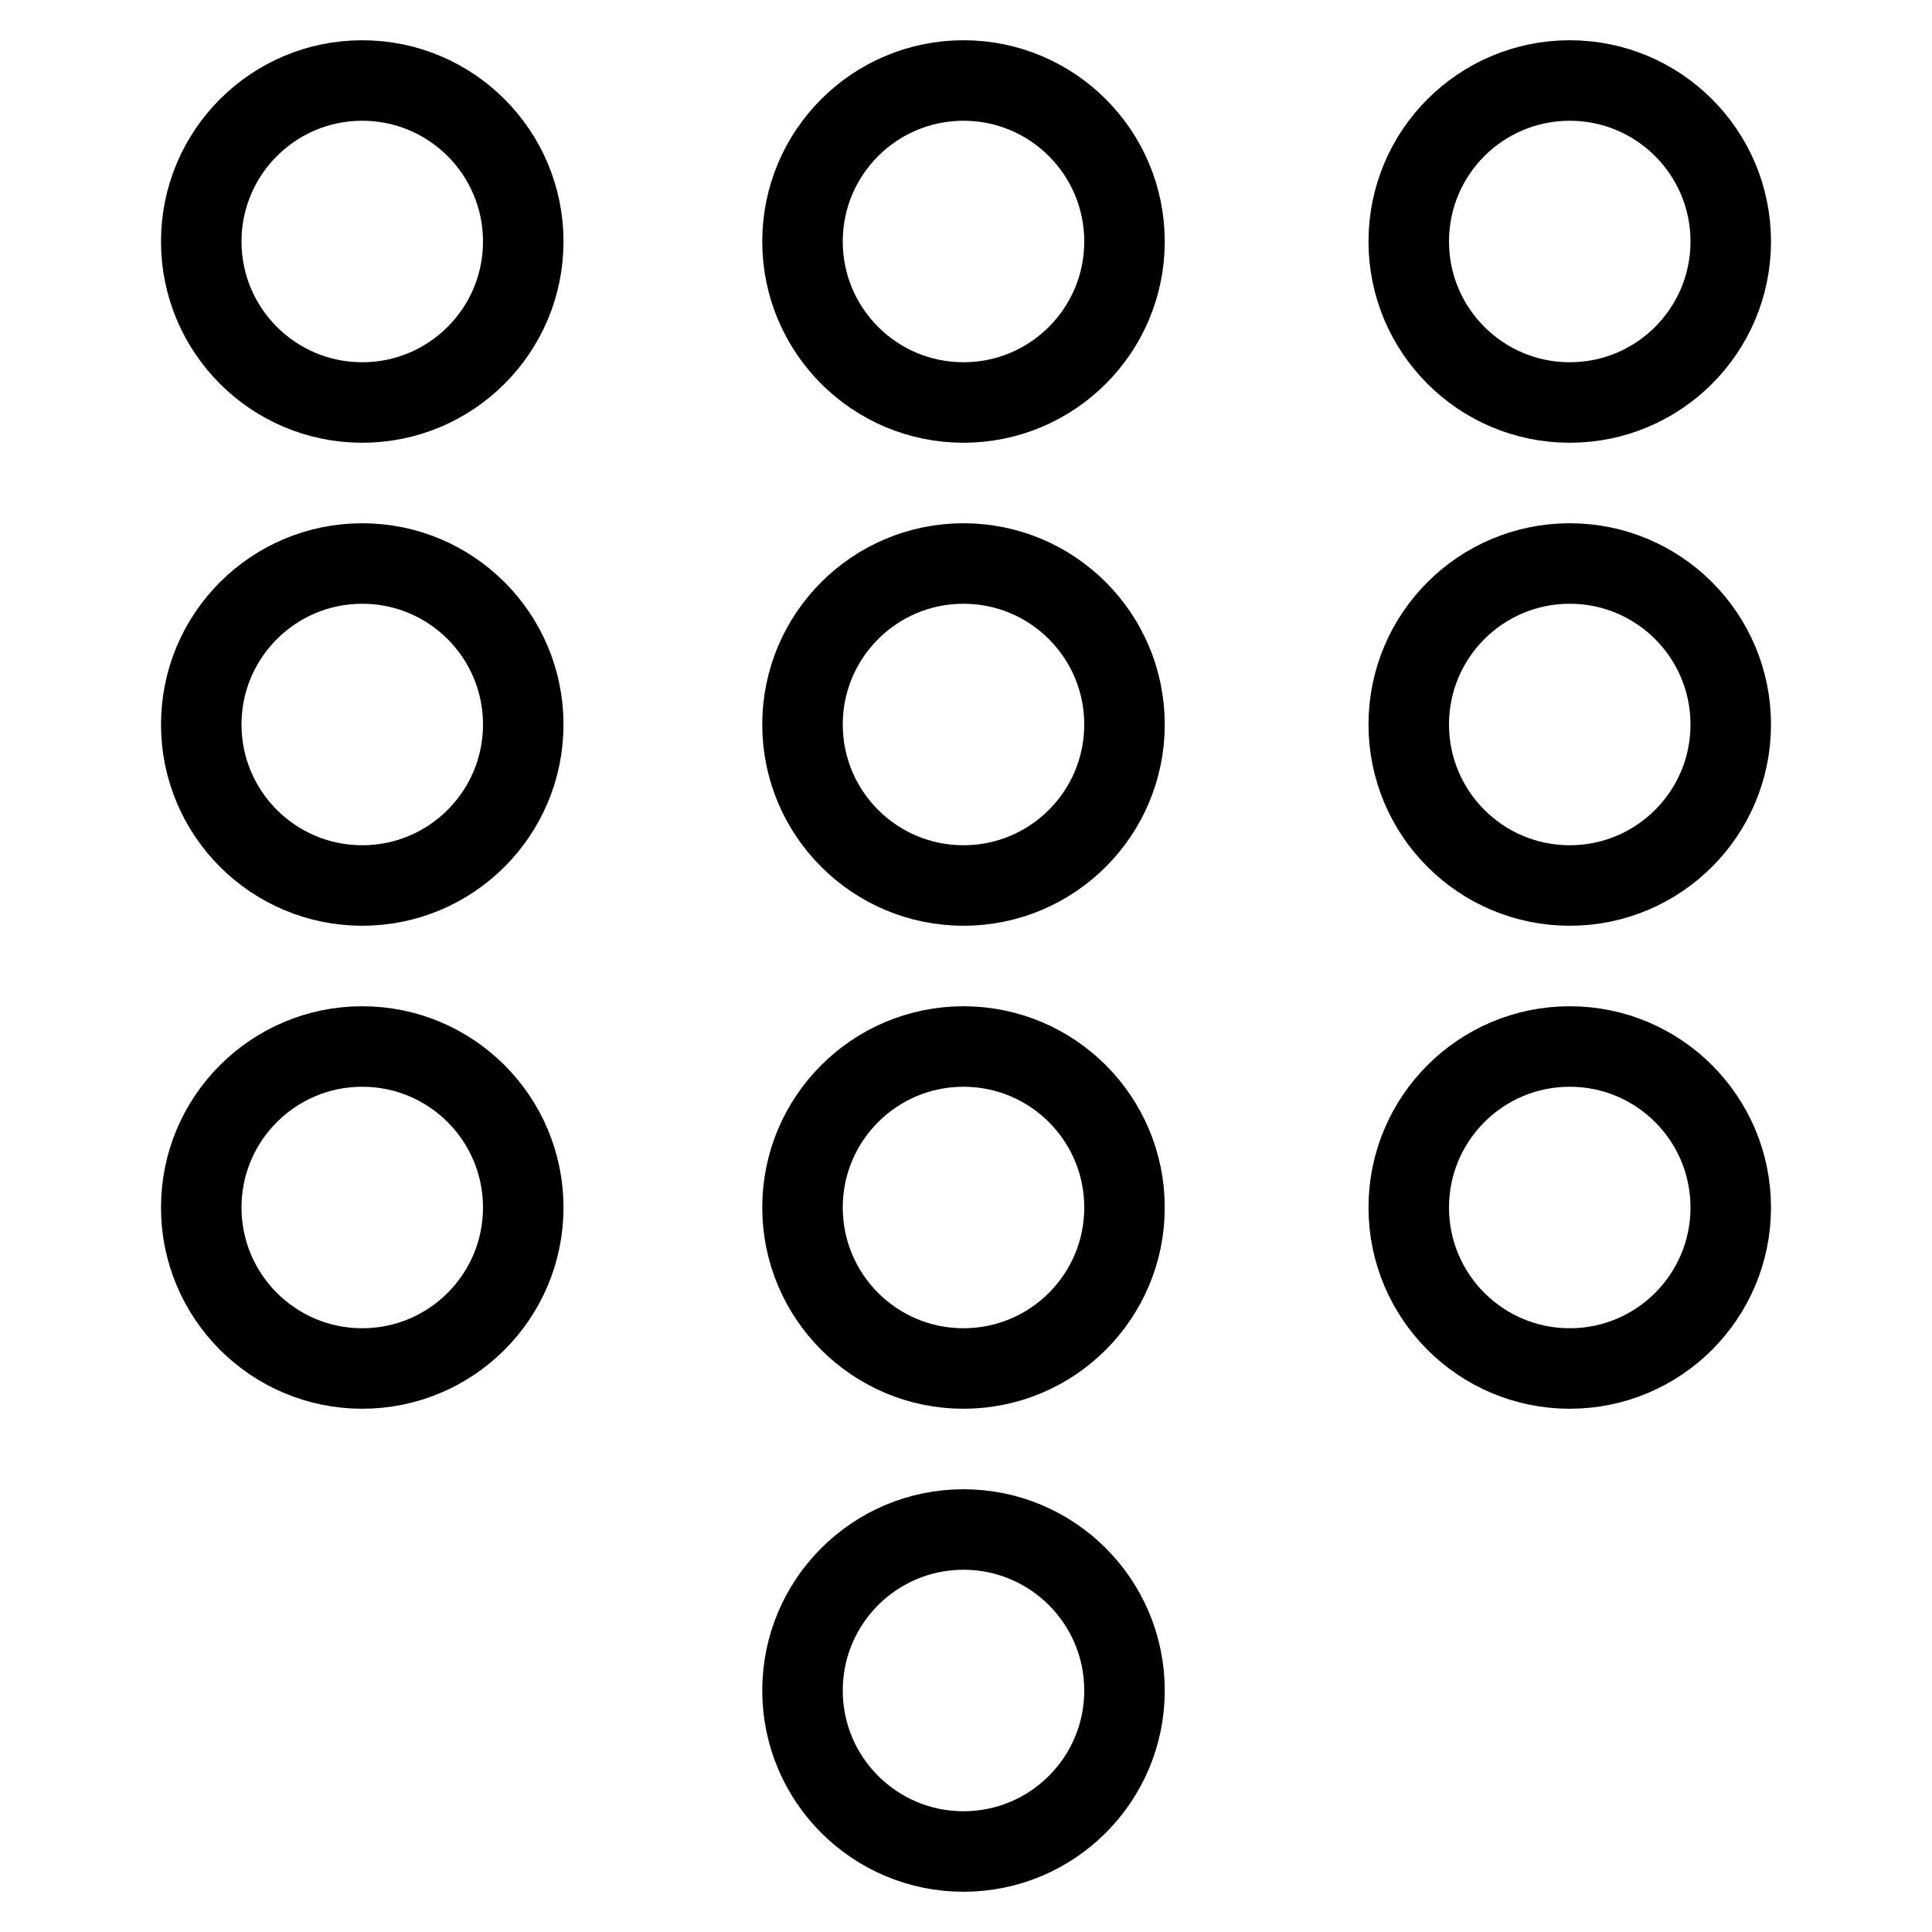
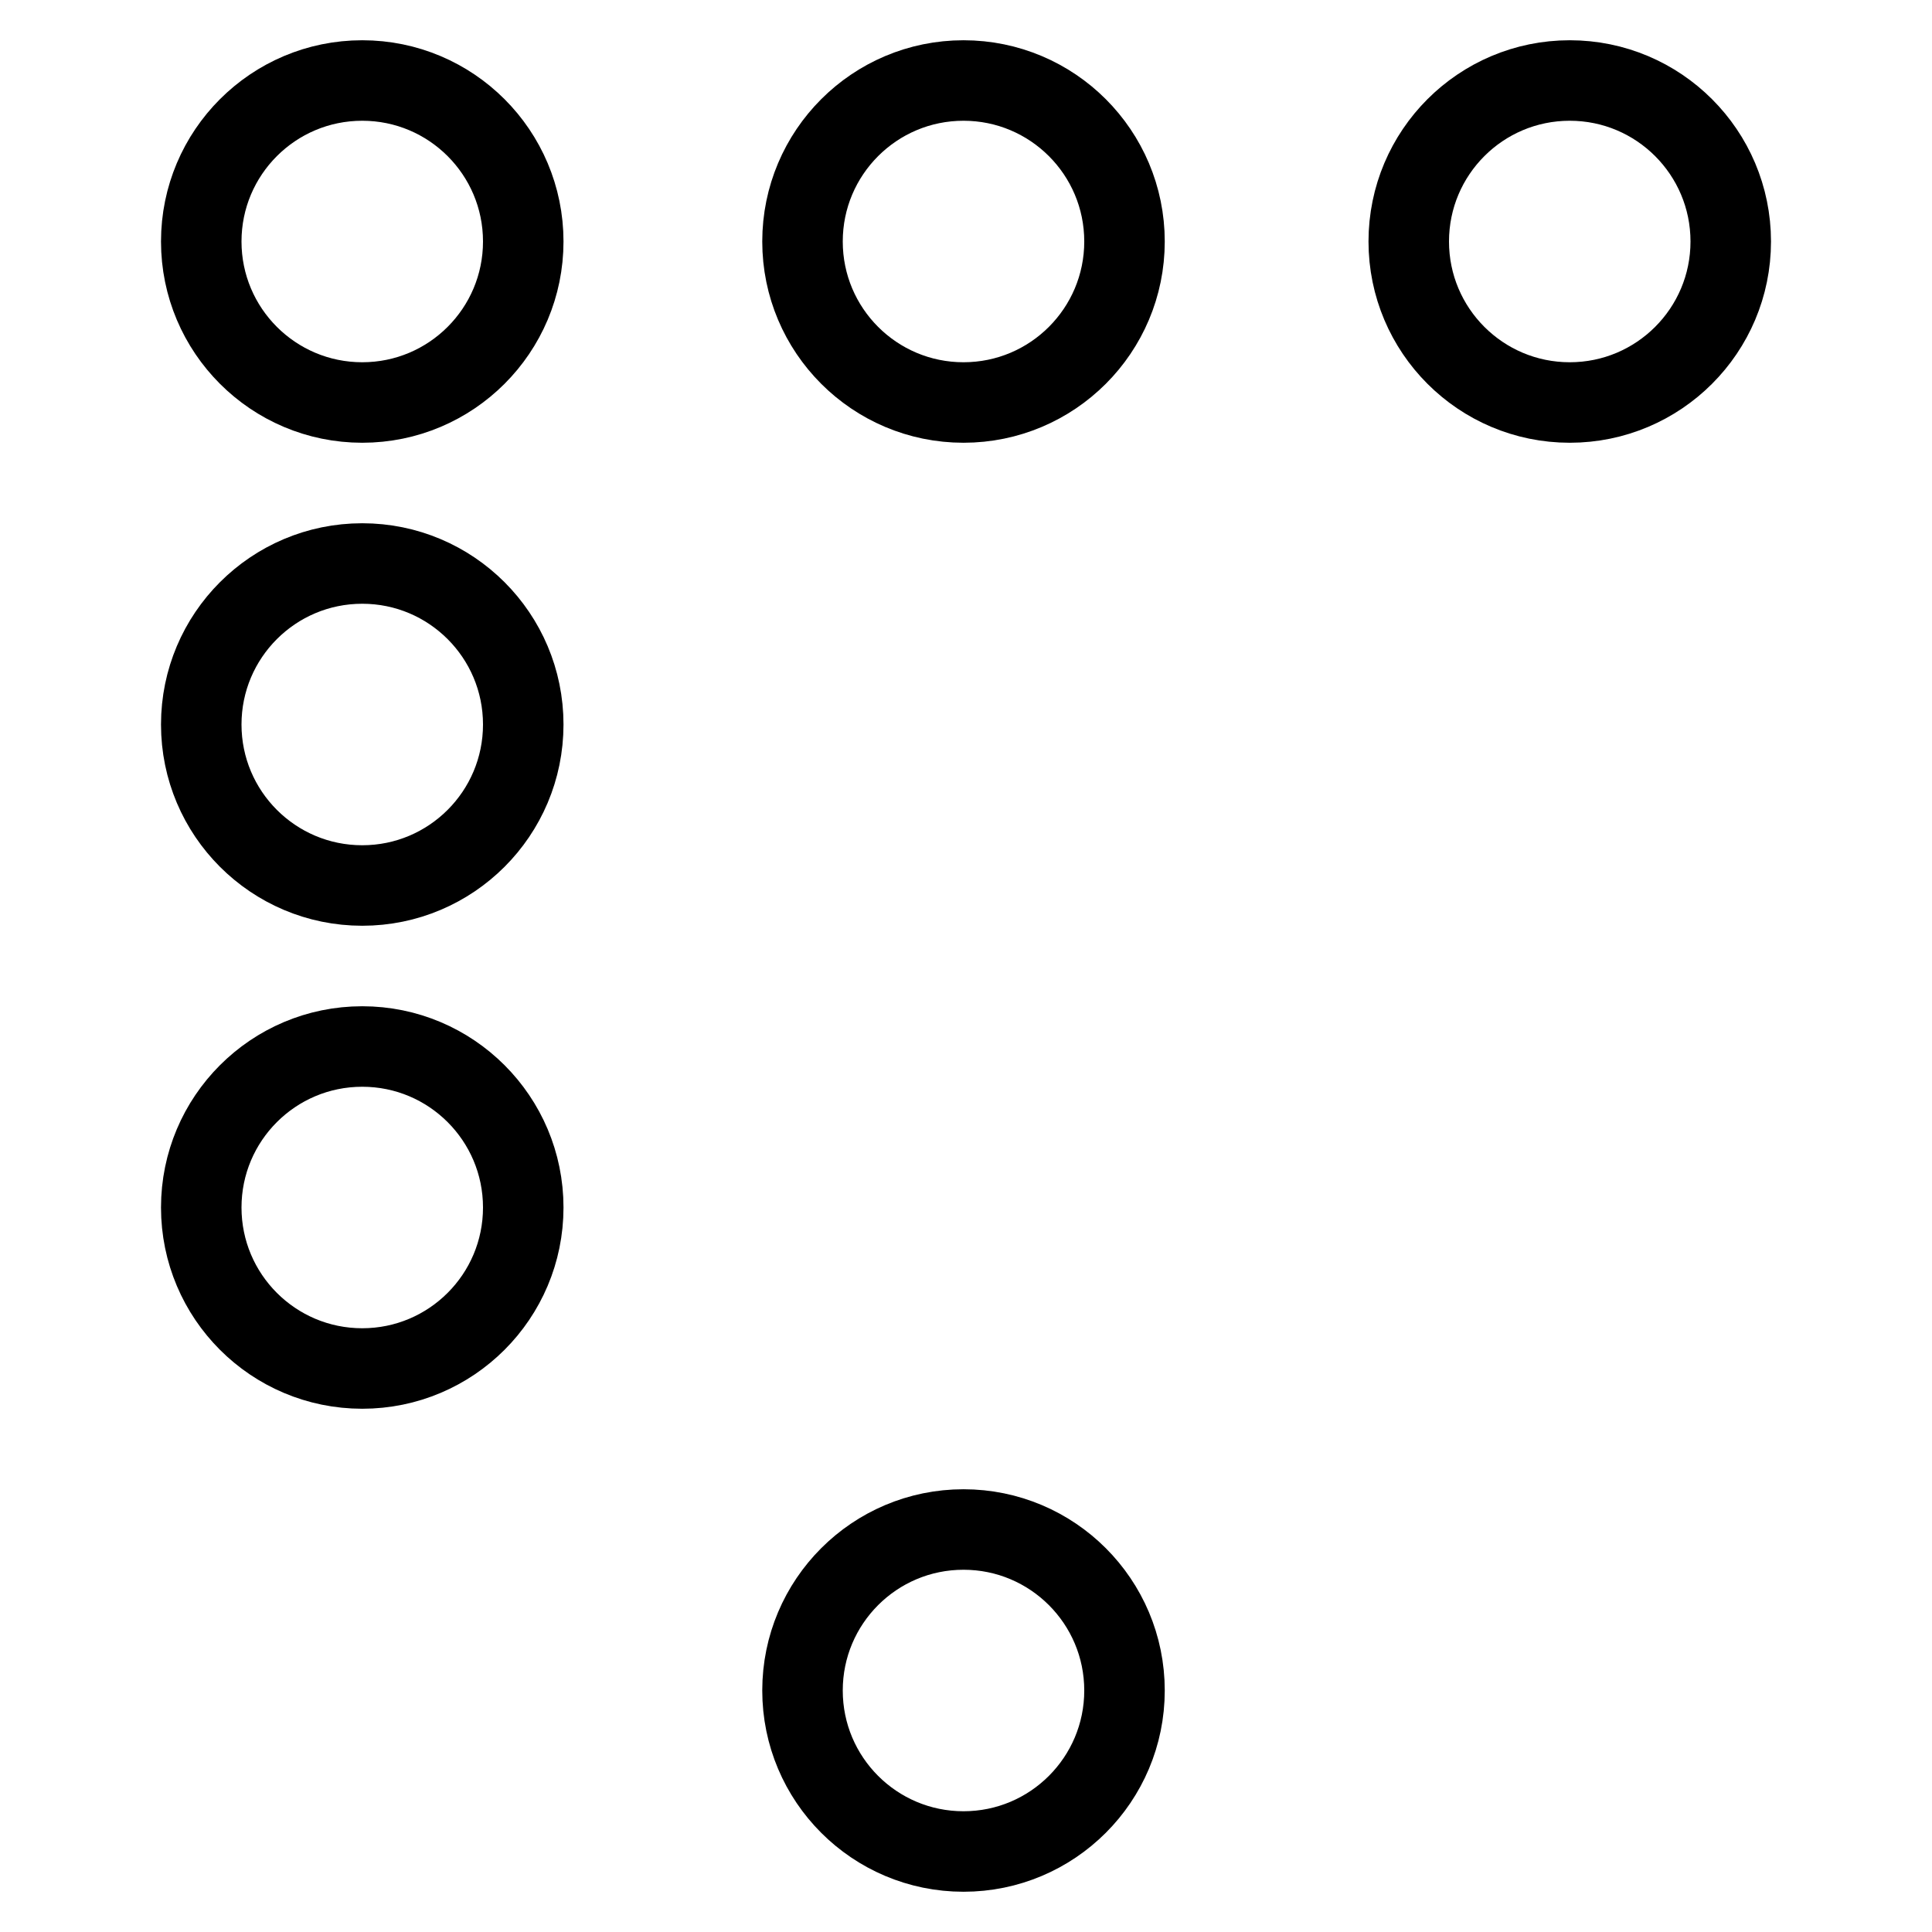
<svg xmlns="http://www.w3.org/2000/svg" version="1.1" x="0px" y="0px" width="24px" height="24px" viewBox="0 0 24 24" enable-background="new 0 0 24 24" xml:space="preserve">
  <g id="Outline_Icons_1_">
    <g id="Outline_Icons">
      <g>
        <circle fill="none" stroke="#000000" stroke-linecap="round" stroke-linejoin="round" stroke-miterlimit="10" cx="4.5" cy="3" r="2" />
        <circle fill="none" stroke="#000000" stroke-linecap="round" stroke-linejoin="round" stroke-miterlimit="10" cx="11.969" cy="3" r="2" />
        <circle fill="none" stroke="#000000" stroke-linecap="round" stroke-linejoin="round" stroke-miterlimit="10" cx="19.5" cy="3" r="2" />
        <circle fill="none" stroke="#000000" stroke-linecap="round" stroke-linejoin="round" stroke-miterlimit="10" cx="4.5" cy="9" r="2" />
-         <circle fill="none" stroke="#000000" stroke-linecap="round" stroke-linejoin="round" stroke-miterlimit="10" cx="11.969" cy="9" r="2" />
-         <circle fill="none" stroke="#000000" stroke-linecap="round" stroke-linejoin="round" stroke-miterlimit="10" cx="19.5" cy="9" r="2" />
        <circle fill="none" stroke="#000000" stroke-linecap="round" stroke-linejoin="round" stroke-miterlimit="10" cx="4.5" cy="15" r="2" />
-         <circle fill="none" stroke="#000000" stroke-linecap="round" stroke-linejoin="round" stroke-miterlimit="10" cx="11.969" cy="15" r="2" />
        <circle fill="none" stroke="#000000" stroke-linecap="round" stroke-linejoin="round" stroke-miterlimit="10" cx="11.969" cy="21" r="2" />
-         <circle fill="none" stroke="#000000" stroke-linecap="round" stroke-linejoin="round" stroke-miterlimit="10" cx="19.5" cy="15" r="2" />
      </g>
    </g>
    <g id="New_icons_1_">
	</g>
  </g>
  <g id="Invisible_SHape">
    <rect fill="none" width="24" height="24" />
  </g>
</svg>